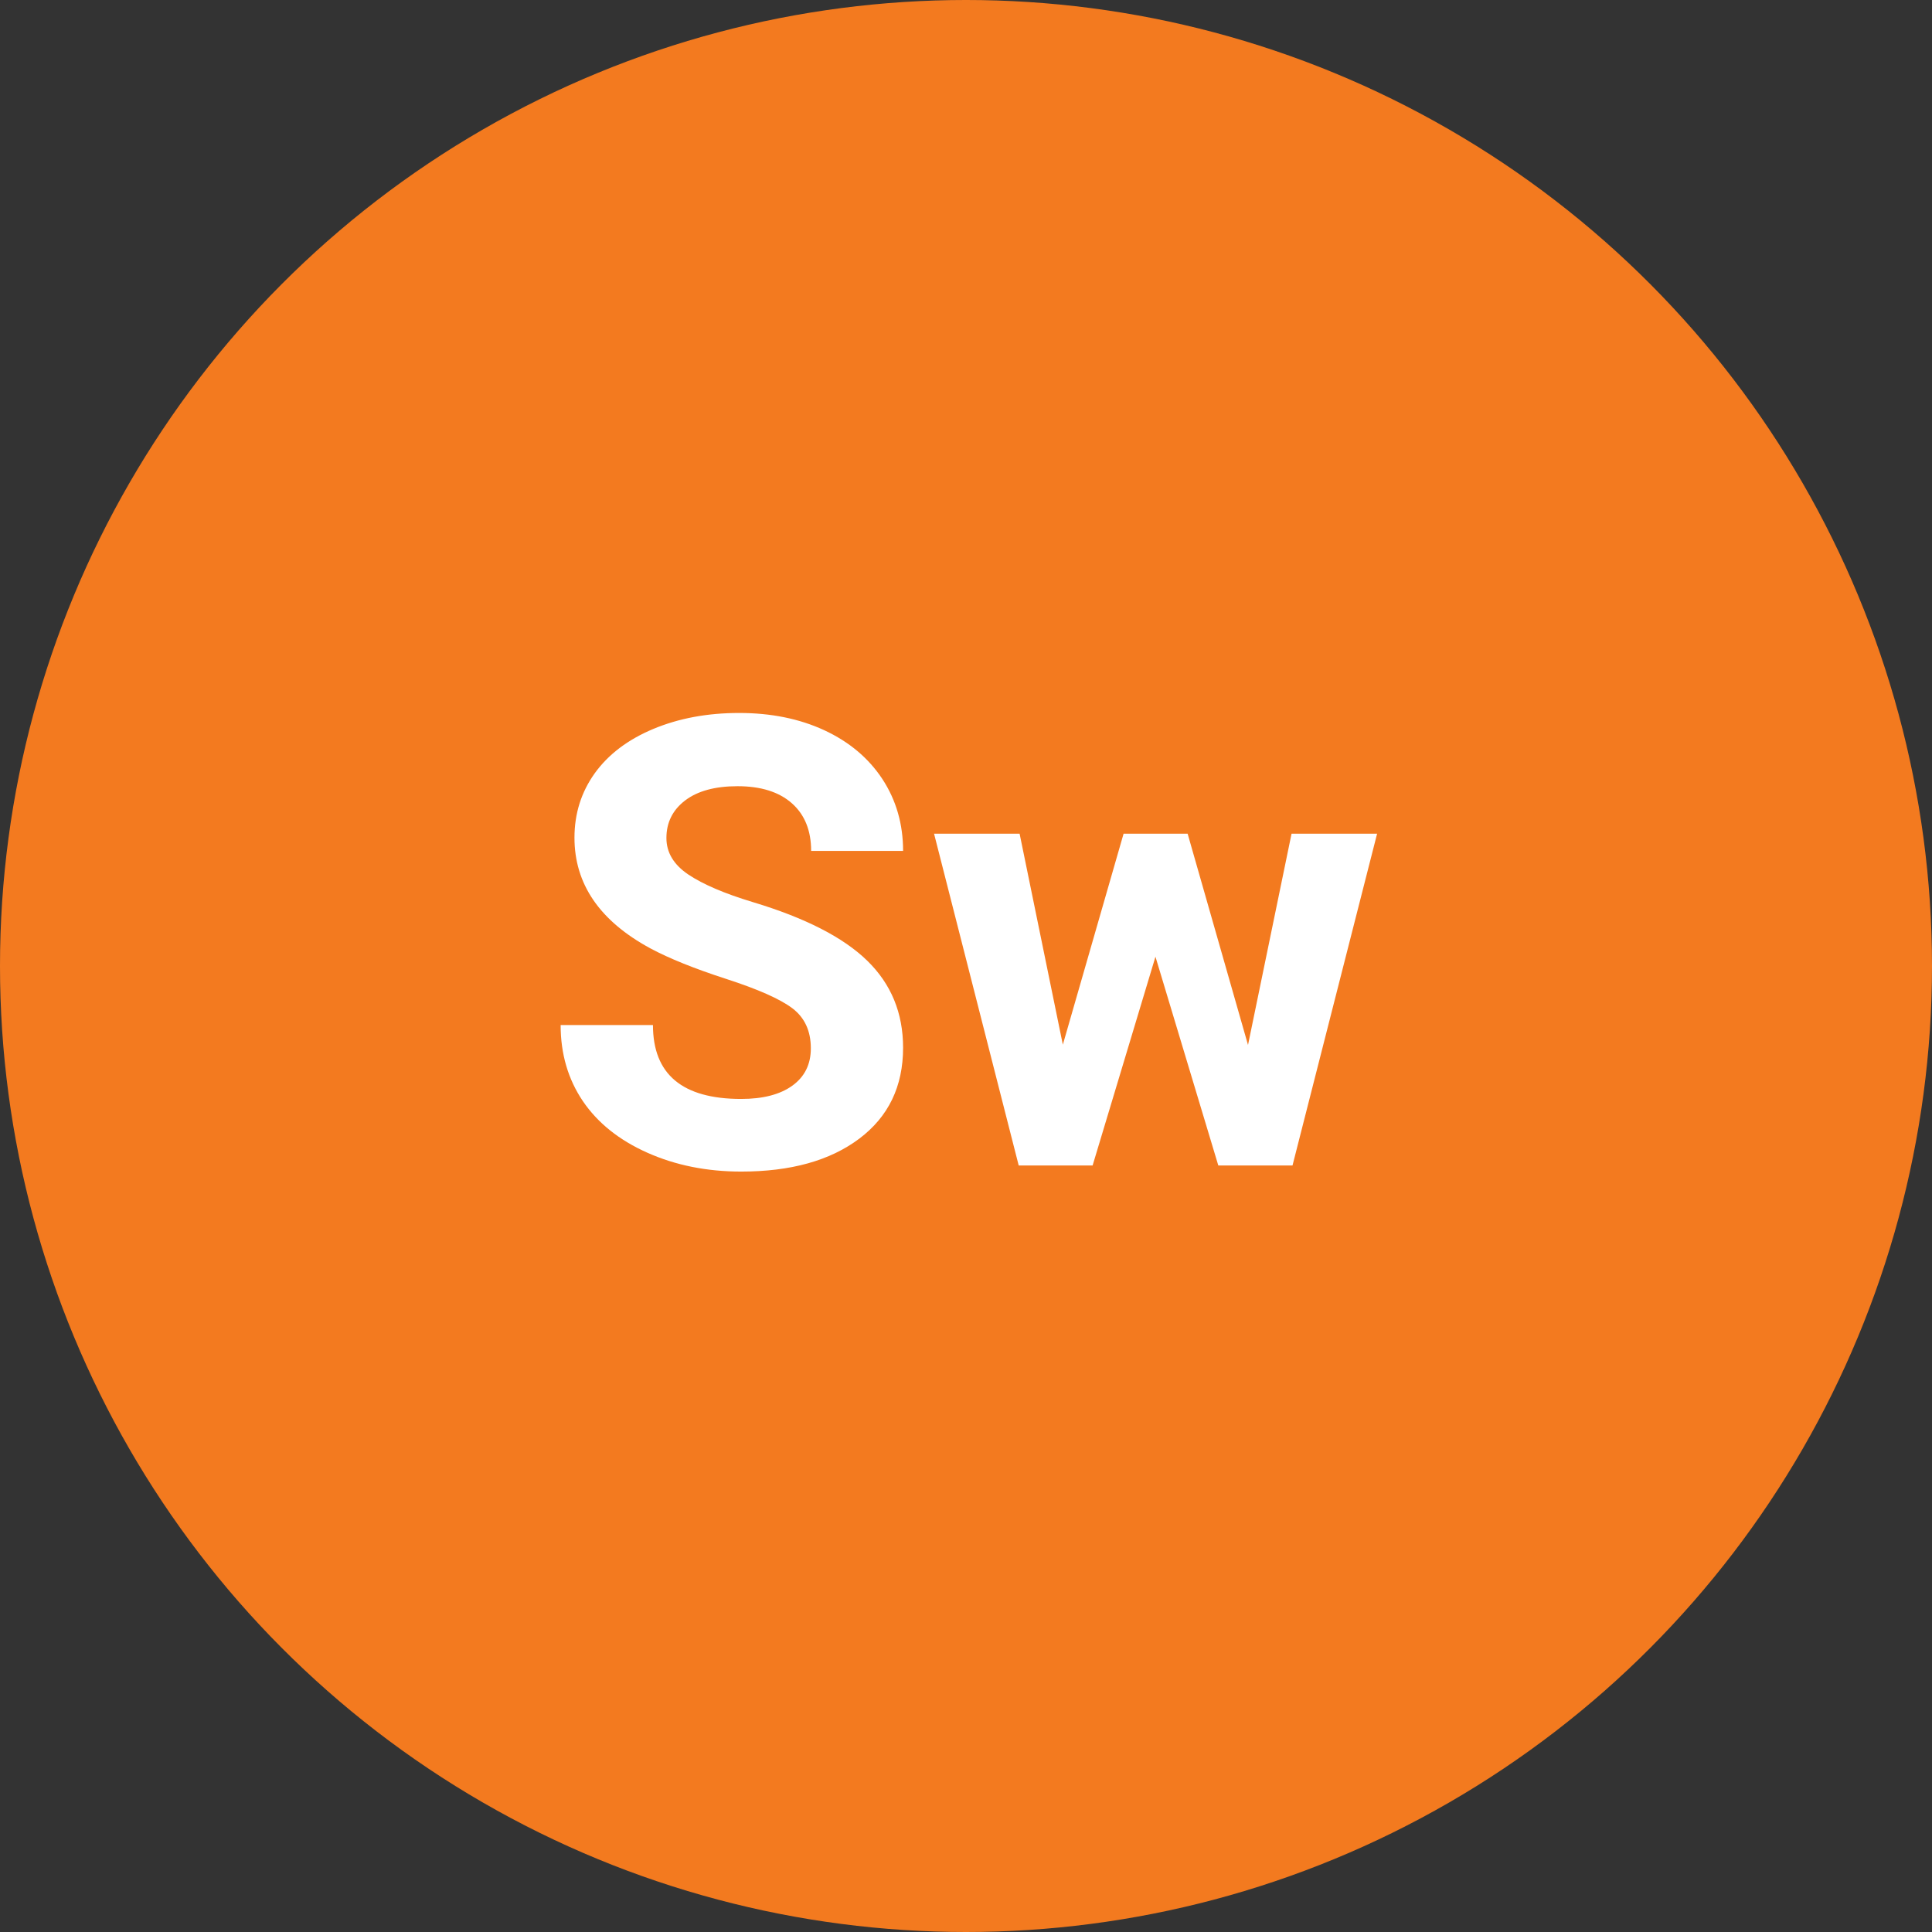
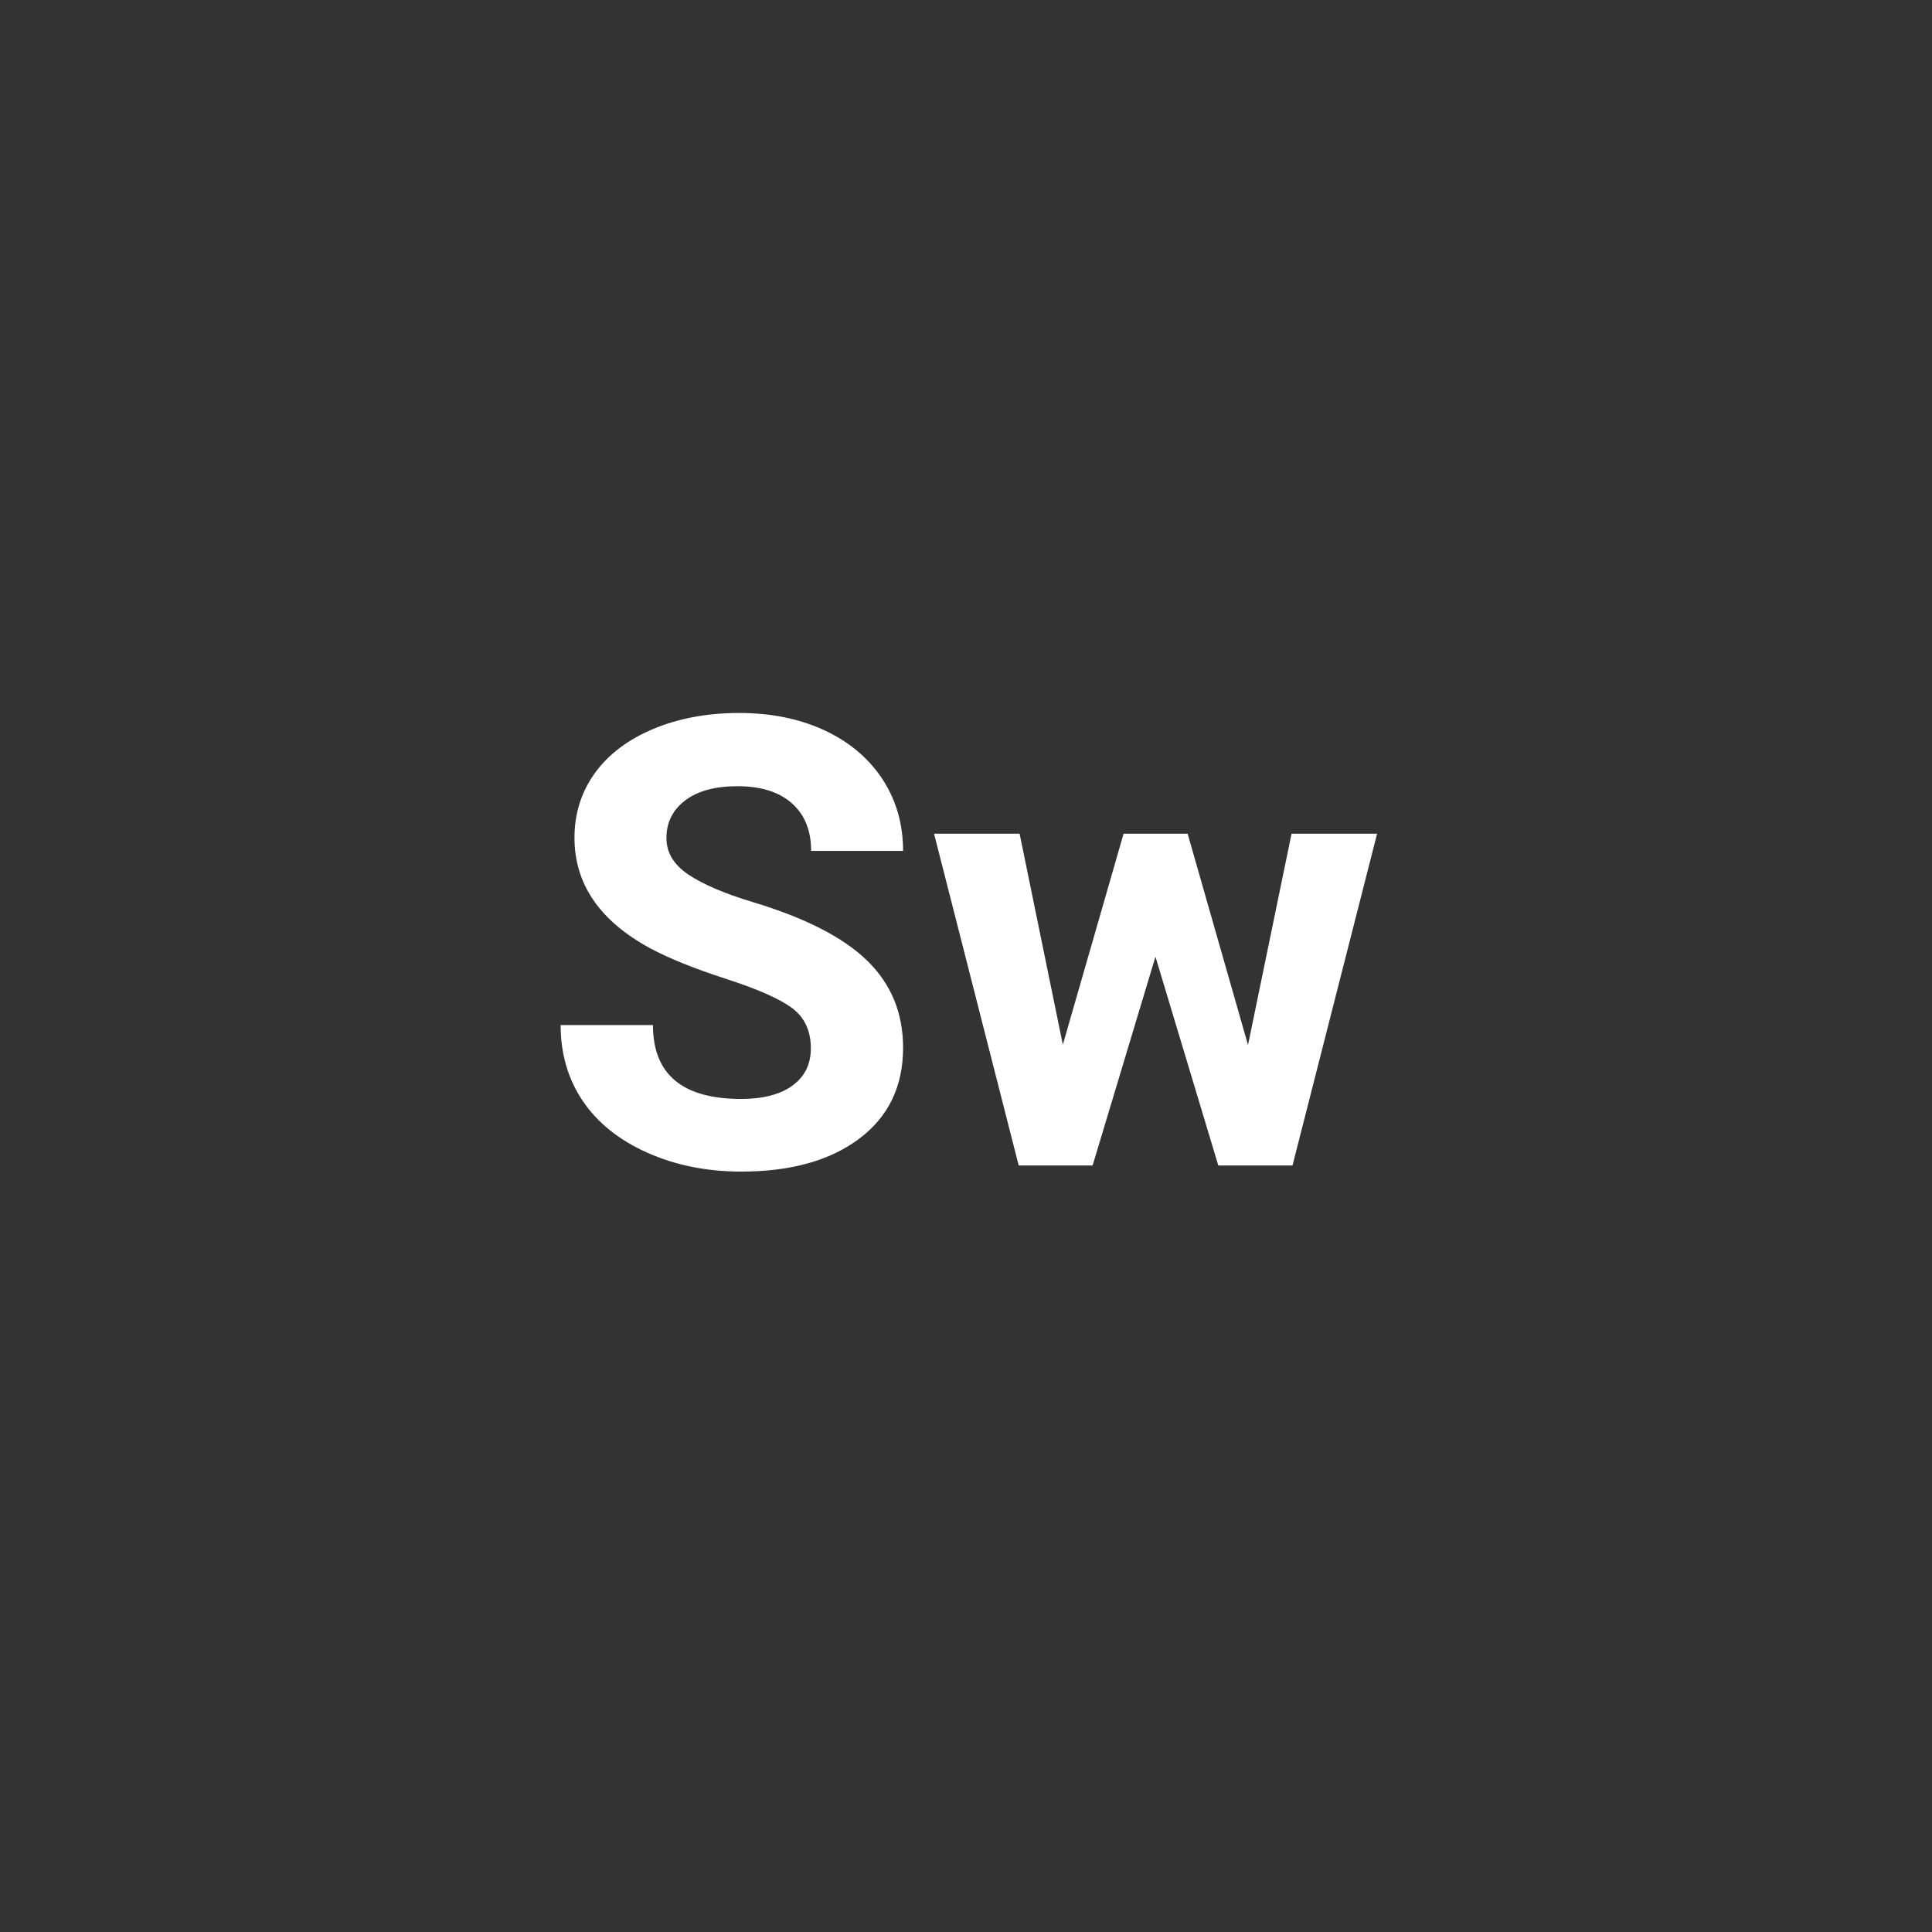
<svg xmlns="http://www.w3.org/2000/svg" width="32" height="32" viewBox="0 0 32 32" fill="none">
  <rect x="0" y="0" width="32" height="32" fill="#333333" stroke="none" />
-   <circle cx="16" cy="16" r="16" fill="#F37A1F" />
  <path fill-rule="evenodd" clip-rule="evenodd" d="M13.43 17.364C13.43 17.076 13.328 16.855 13.125 16.701C12.922 16.547 12.556 16.385 12.028 16.214C11.5 16.043 11.082 15.874 10.774 15.709C9.934 15.255 9.515 14.644 9.515 13.875C9.515 13.476 9.627 13.12 9.852 12.806C10.078 12.493 10.401 12.249 10.822 12.073C11.244 11.897 11.717 11.809 12.242 11.809C12.77 11.809 13.24 11.904 13.653 12.095C14.066 12.287 14.387 12.557 14.616 12.905C14.844 13.254 14.958 13.65 14.958 14.094H13.435C13.435 13.755 13.328 13.492 13.115 13.304C12.902 13.116 12.602 13.022 12.216 13.022C11.844 13.022 11.554 13.101 11.348 13.258C11.141 13.416 11.038 13.623 11.038 13.88C11.038 14.121 11.159 14.322 11.401 14.485C11.643 14.647 11.999 14.8 12.47 14.942C13.337 15.203 13.968 15.526 14.364 15.912C14.76 16.298 14.958 16.778 14.958 17.354C14.958 17.994 14.716 18.496 14.232 18.86C13.748 19.224 13.096 19.405 12.277 19.405C11.708 19.405 11.19 19.301 10.723 19.093C10.256 18.885 9.9 18.6 9.654 18.238C9.409 17.875 9.286 17.456 9.286 16.978H10.815C10.815 17.794 11.302 18.202 12.277 18.202C12.639 18.202 12.922 18.128 13.125 17.981C13.328 17.834 13.43 17.628 13.43 17.364ZM20.671 17.308L21.392 13.809H22.809L21.408 19.304H20.179L19.138 15.846L18.097 19.304H16.873L15.471 13.809H16.888L17.604 17.303L18.61 13.809H19.671L20.671 17.308Z" fill="white" />
</svg>